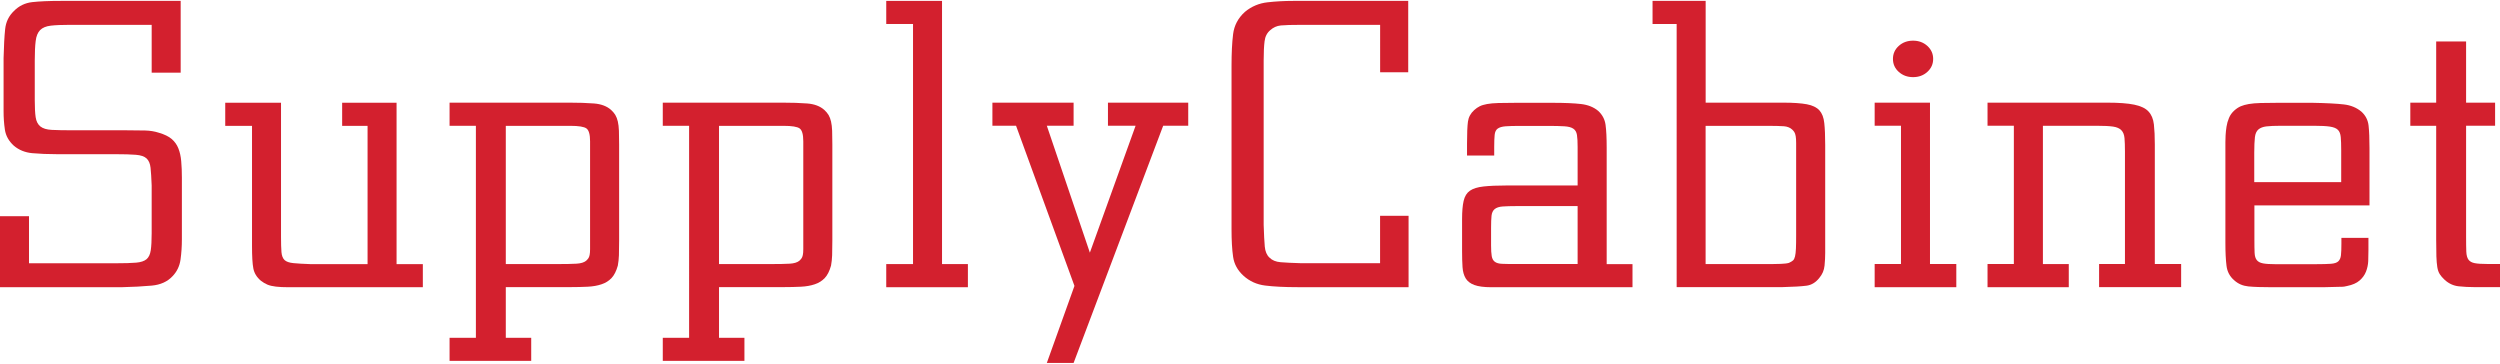
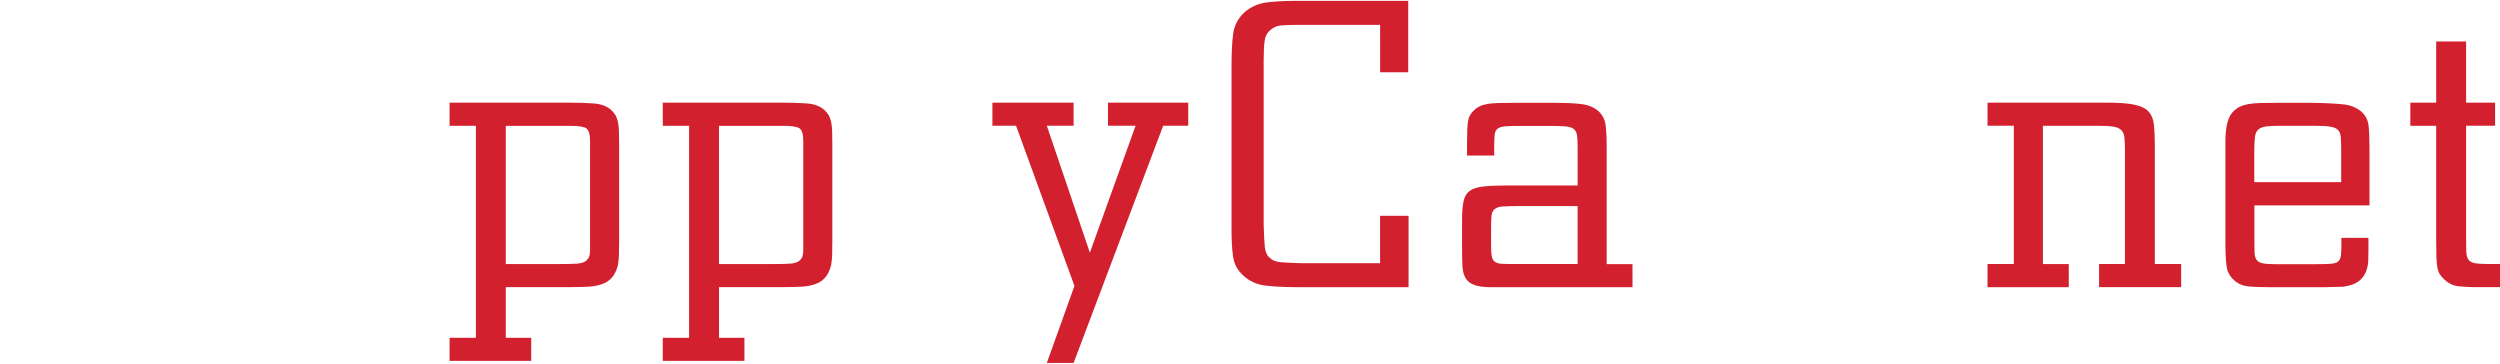
<svg xmlns="http://www.w3.org/2000/svg" id="Layer_1" data-name="Layer 1" width="6.87in" height="1in" version="1.1" viewBox="0 0 494.81 71.67">
  <defs>
    <style>
      .cls-1 {
        fill: #d3202e;
        stroke-width: 0px;
      }
    </style>
  </defs>
-   <path class="cls-1" d="M0,42.62h5.74v9.31h17.13c1.77,0,3.12-.04,4.06-.12.94-.08,1.63-.31,2.07-.68.44-.37.72-.96.84-1.77.12-.8.18-1.93.18-3.37v-9.47c-.06-1.5-.13-2.66-.22-3.49-.09-.83-.35-1.44-.79-1.85s-1.15-.64-2.12-.72c-.97-.08-2.34-.12-4.11-.12h-11.48c-1.82,0-3.46-.07-4.9-.2-1.44-.13-2.66-.63-3.66-1.48-1-.91-1.59-1.97-1.77-3.17-.18-1.2-.26-2.42-.26-3.65v-10.51c.06-2.41.16-4.32.31-5.74.15-1.42.72-2.61,1.72-3.57C3.74.99,4.96.4,6.4.24c1.44-.16,3.31-.24,5.61-.24h23.75v14.21h-5.74V4.74H13.86c-1.59,0-2.86.05-3.8.16-.94.11-1.65.4-2.12.88-.47.48-.77,1.2-.88,2.17-.12.96-.18,2.25-.18,3.85v7.87c0,1.44.06,2.57.18,3.37.12.8.43,1.4.93,1.81.5.4,1.25.63,2.25.68,1,.05,2.38.08,4.15.08h10.59c1.53,0,2.78.01,3.75.04.97.03,1.87.17,2.69.44,1.12.32,1.97.74,2.56,1.24.59.51,1.03,1.12,1.32,1.85.29.72.49,1.58.57,2.57.09.99.13,2.07.13,3.25v12.2c0,1.39-.09,2.73-.27,4.01-.18,1.28-.71,2.38-1.59,3.29-1,1.07-2.37,1.69-4.1,1.85-1.74.16-3.75.27-6.05.32H0v-14.04Z" />
-   <path class="cls-1" d="M83.69,52.09v4.58h-26.66c-.94,0-1.75-.04-2.43-.12-.68-.08-1.24-.21-1.68-.4s-.87-.44-1.28-.76c-.83-.7-1.32-1.51-1.5-2.45-.18-.94-.26-2.42-.26-4.45v-23.76h-5.3v-4.57h11.04v26.48c0,1.34.03,2.37.09,3.09.06.72.27,1.24.62,1.57.35.32.93.52,1.73.6.8.08,1.94.15,3.42.2h11.27v-27.37h-5.03v-4.57h10.77v31.94h5.21Z" />
  <path class="cls-1" d="M88.99,20.14h23.75c1.77,0,3.37.05,4.81.16,1.44.11,2.57.54,3.4,1.28.35.32.63.66.84,1,.21.35.37.78.49,1.28.12.51.19,1.12.22,1.85.03.72.04,1.62.04,2.69v19.02c0,1.23-.02,2.21-.04,2.93-.03.72-.1,1.41-.22,2.05-.3,1.07-.71,1.89-1.24,2.45-.53.56-1.19.98-1.99,1.24-.79.27-1.71.43-2.74.48-1.03.05-2.19.08-3.49.08h-12.71v10.03h5.03v4.57h-16.16v-4.57h5.21V24.72h-5.21v-4.57ZM100.11,52.09h10.03c1.83,0,3.17-.03,3.99-.08.83-.05,1.45-.24,1.86-.56.18-.16.32-.32.44-.48.12-.16.21-.39.27-.68.06-.29.09-.68.09-1.16v-21.35c0-1.34-.24-2.18-.71-2.53-.47-.35-1.54-.52-3.19-.52h-12.78v27.37Z" />
  <path class="cls-1" d="M131.19,20.14h23.75c1.77,0,3.37.05,4.81.16,1.44.11,2.57.54,3.4,1.28.35.32.63.66.84,1,.21.35.37.78.49,1.28.12.51.19,1.12.22,1.85.03.72.04,1.62.04,2.69v19.02c0,1.23-.02,2.21-.04,2.93-.03.72-.1,1.41-.22,2.05-.3,1.07-.71,1.89-1.24,2.45-.53.56-1.19.98-1.99,1.24-.79.27-1.71.43-2.74.48-1.03.05-2.19.08-3.49.08h-12.71v10.03h5.03v4.57h-16.16v-4.57h5.21V24.72h-5.21v-4.57ZM142.31,52.09h10.03c1.83,0,3.17-.03,3.99-.08.83-.05,1.45-.24,1.86-.56.18-.16.32-.32.44-.48.12-.16.21-.39.27-.68.06-.29.09-.68.09-1.16v-21.35c0-1.34-.24-2.18-.71-2.53-.47-.35-1.54-.52-3.19-.52h-12.78v27.37Z" />
-   <path class="cls-1" d="M175.41,52.09h5.3V4.57h-5.3V0h11.04v52.09h5.12v4.58h-16.16v-4.58Z" />
  <path class="cls-1" d="M235.18,20.14v4.57h-4.96l-17.73,46.95h-5.3l5.47-15.25-11.56-31.7h-4.68v-4.57h16.07v4.57h-5.3l8.52,25.12,9.05-25.12h-5.47v-4.57h15.89Z" />
  <path class="cls-1" d="M278.79,42.54v14.12h-21.98c-2.59,0-4.72-.11-6.4-.32-1.68-.21-3.1-.86-4.28-1.93-1.18-1.07-1.87-2.33-2.07-3.77-.21-1.44-.31-3.24-.31-5.38V12.76c0-2.41.1-4.47.31-6.18.21-1.71.98-3.18,2.34-4.41,1.29-1.07,2.78-1.7,4.46-1.89,1.68-.19,3.37-.28,5.08-.28h22.78v14.13h-5.56V4.74h-15.48c-1.99,0-3.39.04-4.18.12-.79.08-1.48.39-2.07.92-.65.54-1.03,1.27-1.14,2.21-.12.94-.18,2.21-.18,3.81v32.5c.06,1.93.13,3.37.22,4.33.09.96.4,1.69.92,2.17.53.54,1.26.84,2.2.92.94.08,2.31.15,4.13.2h15.57v-9.39h5.65Z" />
  <path class="cls-1" d="M323.11,52.09v4.58h-27.99c-1.41,0-2.52-.15-3.31-.44-.79-.29-1.37-.74-1.72-1.32-.35-.59-.56-1.32-.62-2.21-.06-.88-.09-1.94-.09-3.17v-6.34c0-1.5.1-2.7.31-3.61.21-.91.62-1.58,1.24-2.01.62-.43,1.51-.71,2.69-.84,1.18-.13,2.74-.2,4.68-.2h13.95v-7.62c0-1.02-.04-1.81-.13-2.37-.09-.56-.32-.98-.71-1.24-.38-.27-.97-.43-1.77-.48-.79-.05-1.87-.08-3.22-.08h-5.65c-1.18,0-2.11.03-2.78.08-.68.05-1.19.2-1.54.44-.35.24-.56.66-.62,1.24-.06.59-.09,1.39-.09,2.41v1.69h-5.38v-2.33c0-2.03.06-3.49.18-4.37.12-.88.53-1.65,1.24-2.29.35-.32.72-.57,1.1-.76.38-.19.87-.33,1.46-.44.59-.11,1.34-.17,2.25-.2.91-.03,2.07-.04,3.49-.04h7.15c2.41,0,4.31.08,5.69.24,1.38.16,2.52.62,3.4,1.36.82.75,1.31,1.67,1.46,2.77.15,1.1.22,2.61.22,4.53v23.03h5.12ZM312.25,40.61h-11.92c-1.24,0-2.21.03-2.91.08-.71.05-1.24.23-1.59.52-.35.29-.56.74-.62,1.32-.06.59-.09,1.39-.09,2.41v3.45c0,.91.04,1.62.13,2.13.09.51.29.88.62,1.12.32.24.81.38,1.46.4.65.03,1.5.04,2.56.04h12.36v-11.48Z" />
-   <path class="cls-1" d="M327.08,0h10.51v20.14h15.33c2.01,0,3.57.11,4.7.32,1.12.21,1.95.62,2.48,1.2.53.59.86,1.43.97,2.53.12,1.1.18,2.53.18,4.29v21.43c0,.75-.04,1.58-.13,2.49-.09.91-.43,1.71-1.02,2.41-.71.91-1.56,1.43-2.56,1.56-1,.13-2.59.23-4.77.28h-20.92V4.57h-4.77V0ZM337.58,24.72v27.37h13.04c.47,0,1.08-.01,1.82-.04.74-.03,1.29-.09,1.64-.2.35-.16.62-.32.8-.48.18-.16.31-.43.4-.8.09-.37.15-.9.18-1.57.03-.67.04-1.56.04-2.69v-18.18c0-.56-.03-1.02-.09-1.36-.06-.35-.15-.61-.27-.8-.12-.19-.27-.36-.44-.52-.41-.37-.96-.59-1.64-.64-.68-.05-1.82-.08-3.42-.08h-12.07Z" />
-   <path class="cls-1" d="M371.04,56.66v-4.58h5.21v-27.37h-5.21v-4.57h10.95v31.94h5.21v4.58h-16.16ZM374.66,11.48c0-1.02.38-1.87,1.15-2.57.76-.69,1.71-1.04,2.83-1.04s2.06.35,2.83,1.04c.76.7,1.15,1.55,1.15,2.57s-.38,1.87-1.15,2.57c-.77.7-1.71,1.04-2.83,1.04s-2.06-.35-2.83-1.04c-.77-.69-1.15-1.55-1.15-2.57Z" />
  <path class="cls-1" d="M393.38,56.66v-4.58h5.21v-27.37h-5.21v-4.57h23.66c2.3,0,4.09.13,5.39.4,1.29.27,2.24.72,2.82,1.36.59.64.94,1.5,1.06,2.57.12,1.07.18,2.38.18,3.93v23.68h5.21v4.58h-16.24v-4.58h5.12v-22.23c0-1.12-.03-2.02-.09-2.69-.06-.67-.26-1.19-.62-1.56-.35-.37-.9-.61-1.63-.72-.74-.11-1.78-.16-3.13-.16h-10.77v27.37h5.12v4.58h-16.07Z" />
  <path class="cls-1" d="M468.77,46.87v2.49c0,.7-.01,1.4-.04,2.13-.03.72-.18,1.42-.44,2.09s-.69,1.26-1.28,1.77c-.59.51-1.41.87-2.47,1.08-.18.05-.37.09-.57.12-.21.03-.5.04-.88.04s-.93.01-1.63.04c-.71.03-1.65.04-2.83.04h-9c-2,0-3.55-.05-4.63-.16-1.09-.11-2.02-.51-2.78-1.2-.88-.75-1.4-1.71-1.54-2.89-.15-1.18-.22-2.67-.22-4.49v-19.98c0-.37.01-.83.04-1.36.03-.53.09-1.1.18-1.69.09-.59.25-1.16.49-1.73.23-.56.59-1.06,1.06-1.48.41-.37.84-.65,1.28-.84.44-.19.97-.33,1.59-.44.62-.11,1.4-.17,2.34-.2.94-.03,2.09-.04,3.44-.04h6.8c2.77.05,4.84.16,6.22.32,1.38.16,2.54.64,3.49,1.44.82.75,1.29,1.67,1.41,2.77.12,1.1.18,2.58.18,4.45v11.32h-22.78v6.82c0,1.07.01,1.93.04,2.57.03.64.17,1.12.44,1.45.26.32.67.54,1.23.64.56.11,1.36.16,2.42.16h7.99c1.35,0,2.36-.03,3.03-.08.67-.05,1.16-.21,1.45-.48.29-.27.47-.67.53-1.2.06-.53.09-1.28.09-2.25v-1.2h5.38ZM446.17,35.87h17.21v-6.29c0-1.11-.03-1.99-.09-2.63-.06-.64-.25-1.12-.57-1.43-.32-.32-.85-.53-1.58-.64-.73-.11-1.74-.16-3.03-.16h-6.76c-1.17,0-2.09.04-2.77.12-.67.08-1.2.28-1.58.6-.38.32-.62.84-.7,1.55s-.13,1.74-.13,3.07v5.82Z" />
  <path class="cls-1" d="M493.84,20.14v4.57h-5.74v21.91c0,1.28.01,2.29.04,3.01.03.72.18,1.26.44,1.6.26.35.68.58,1.24.68.56.11,1.37.16,2.43.16h2.56v4.58h-5.12c-1,0-2.02-.05-3.05-.16-1.03-.11-1.96-.53-2.78-1.28-.41-.37-.74-.75-.97-1.12-.24-.37-.4-.84-.49-1.4-.09-.56-.15-1.27-.18-2.13-.03-.86-.04-1.95-.04-3.29v-22.55h-5.12v-4.57h5.12v-12.12h5.92v12.12h5.74Z" />
</svg>